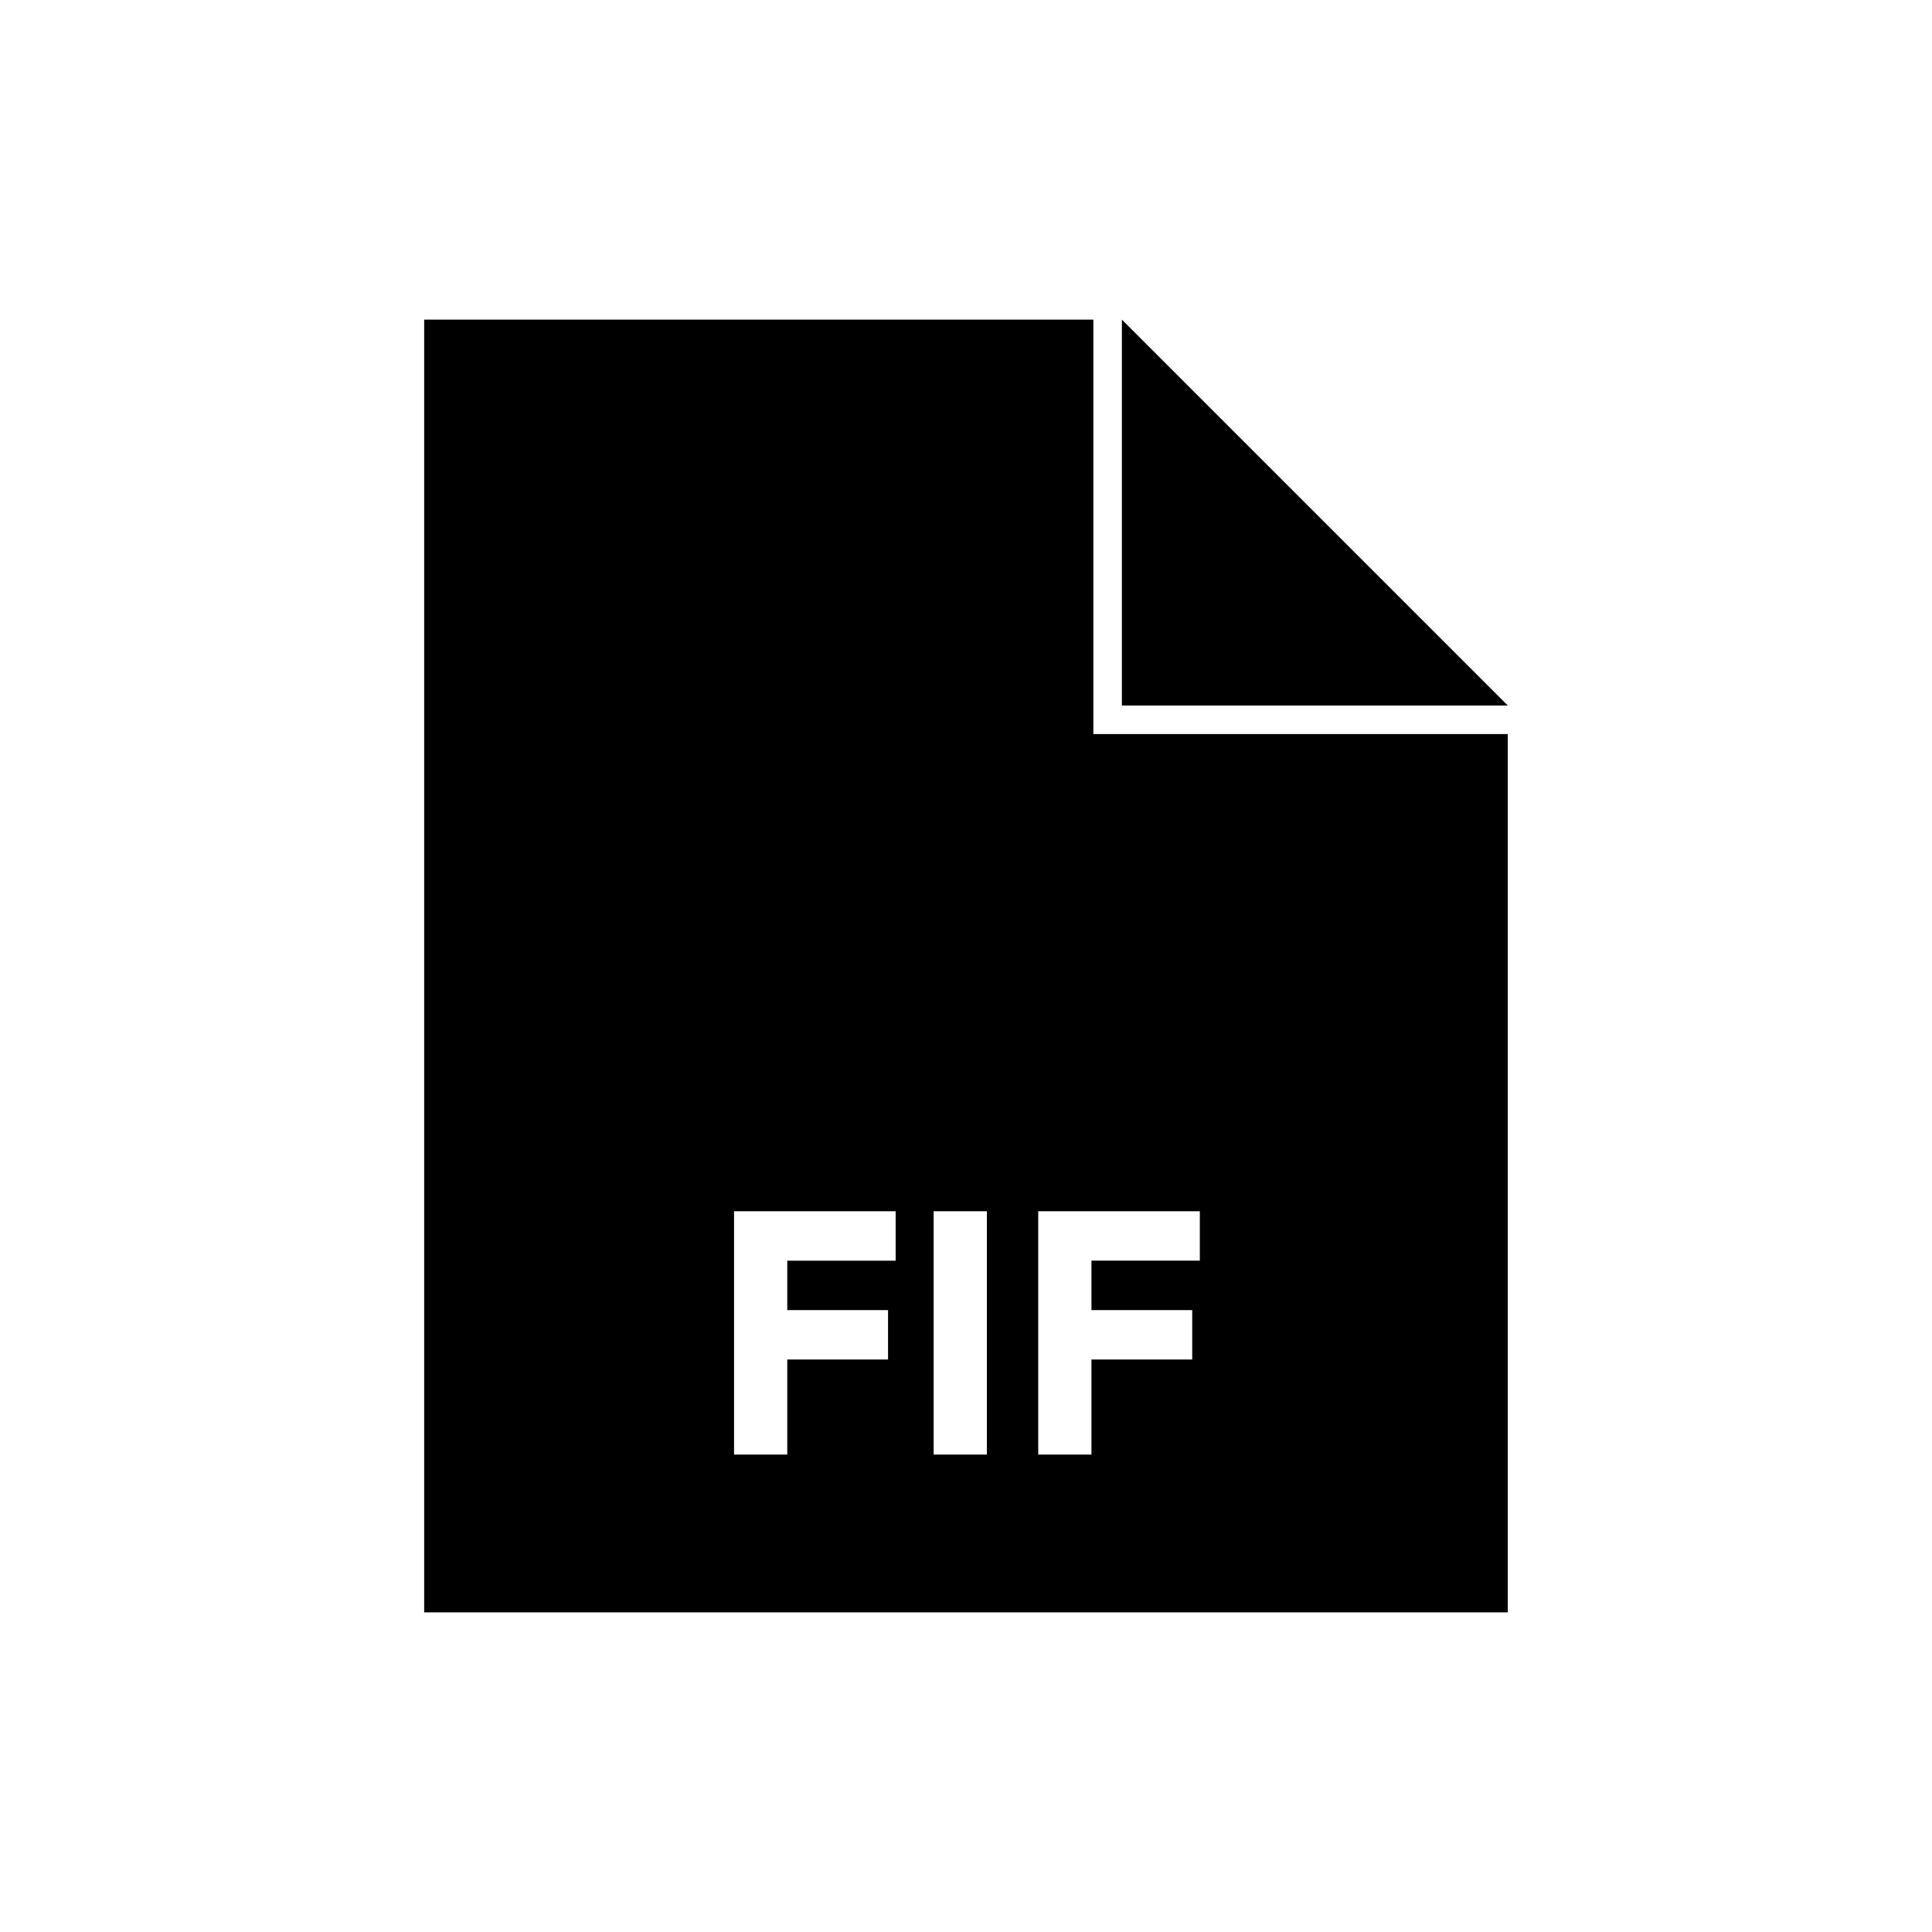
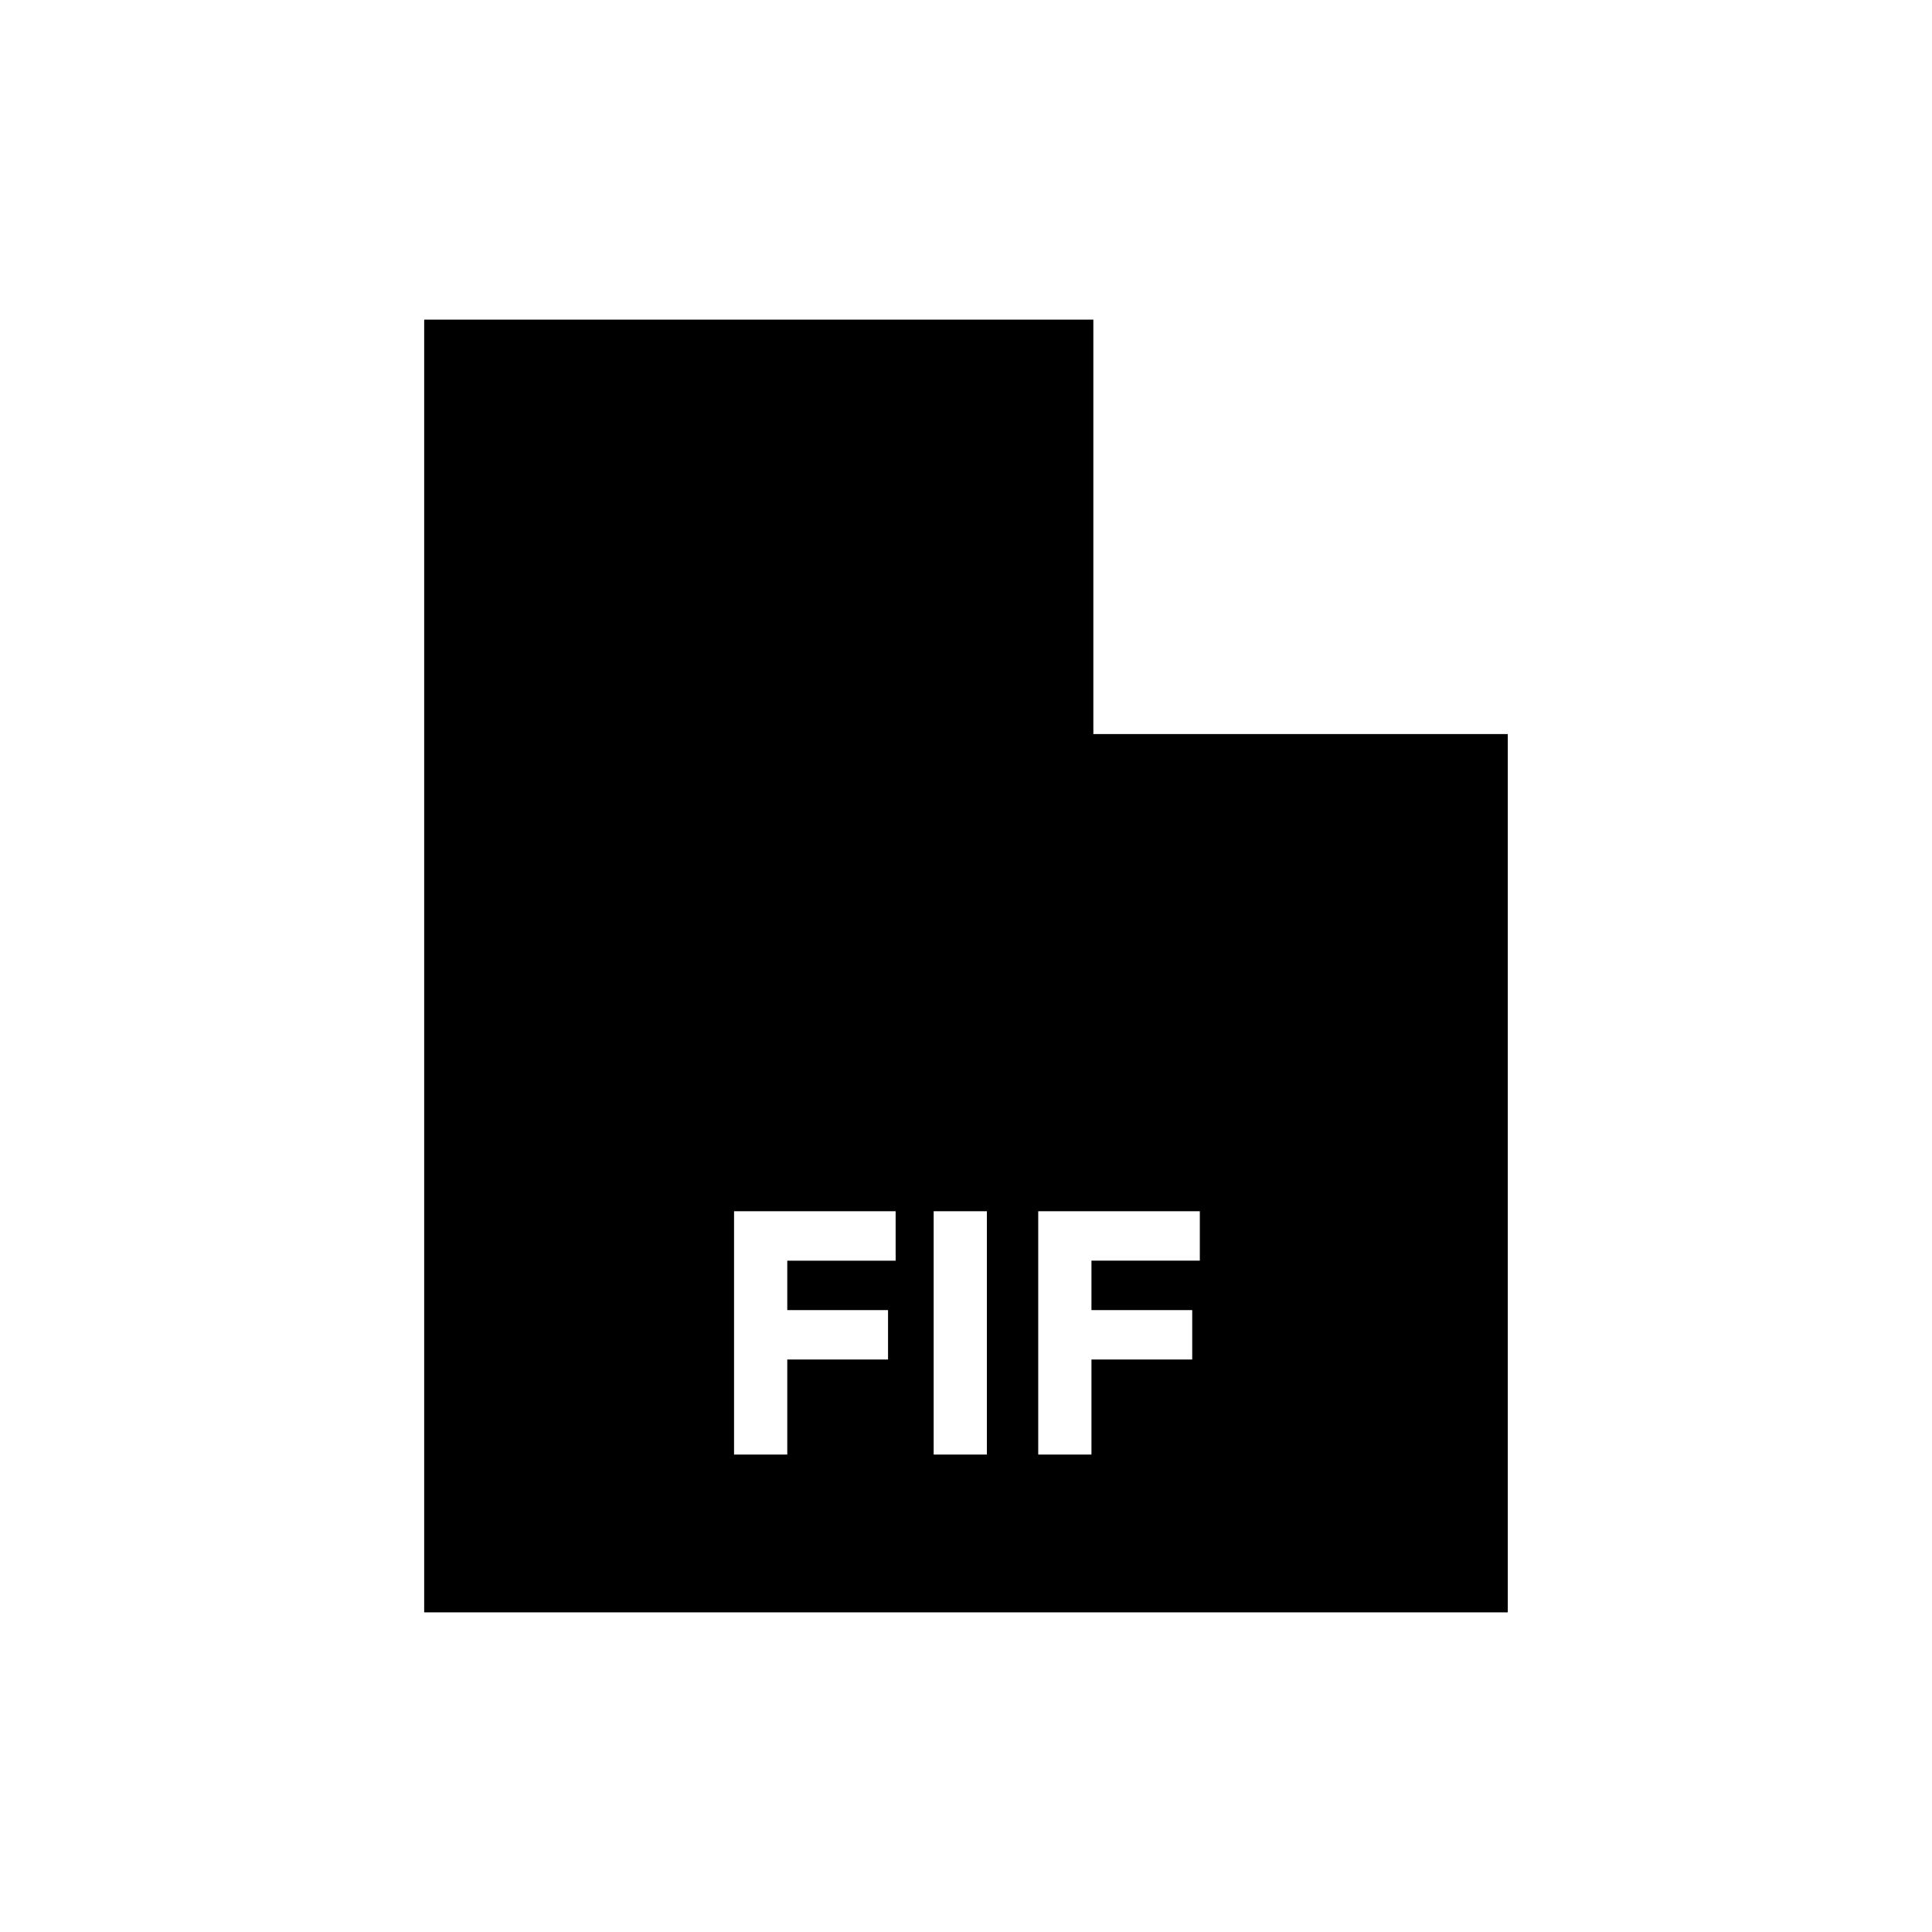
<svg xmlns="http://www.w3.org/2000/svg" fill="#000000" width="800px" height="800px" version="1.1" viewBox="144 144 512 512">
  <g>
    <path d="m433.75 228.7h-177.34v342.59h287.17v-232.76h-109.83zm-52.395 249.39h-28.719v13.098h26.703v13.098h-26.703v25.191h-14.105v-64.488h42.824zm24.18 51.387h-14.105v-64.488h14.105zm56.43-64.488v13.098h-28.719v13.098h26.703v13.098h-26.703v25.191h-14.105v-64.484z" />
-     <path d="m441.31 228.7v102.27h102.27z" />
  </g>
</svg>